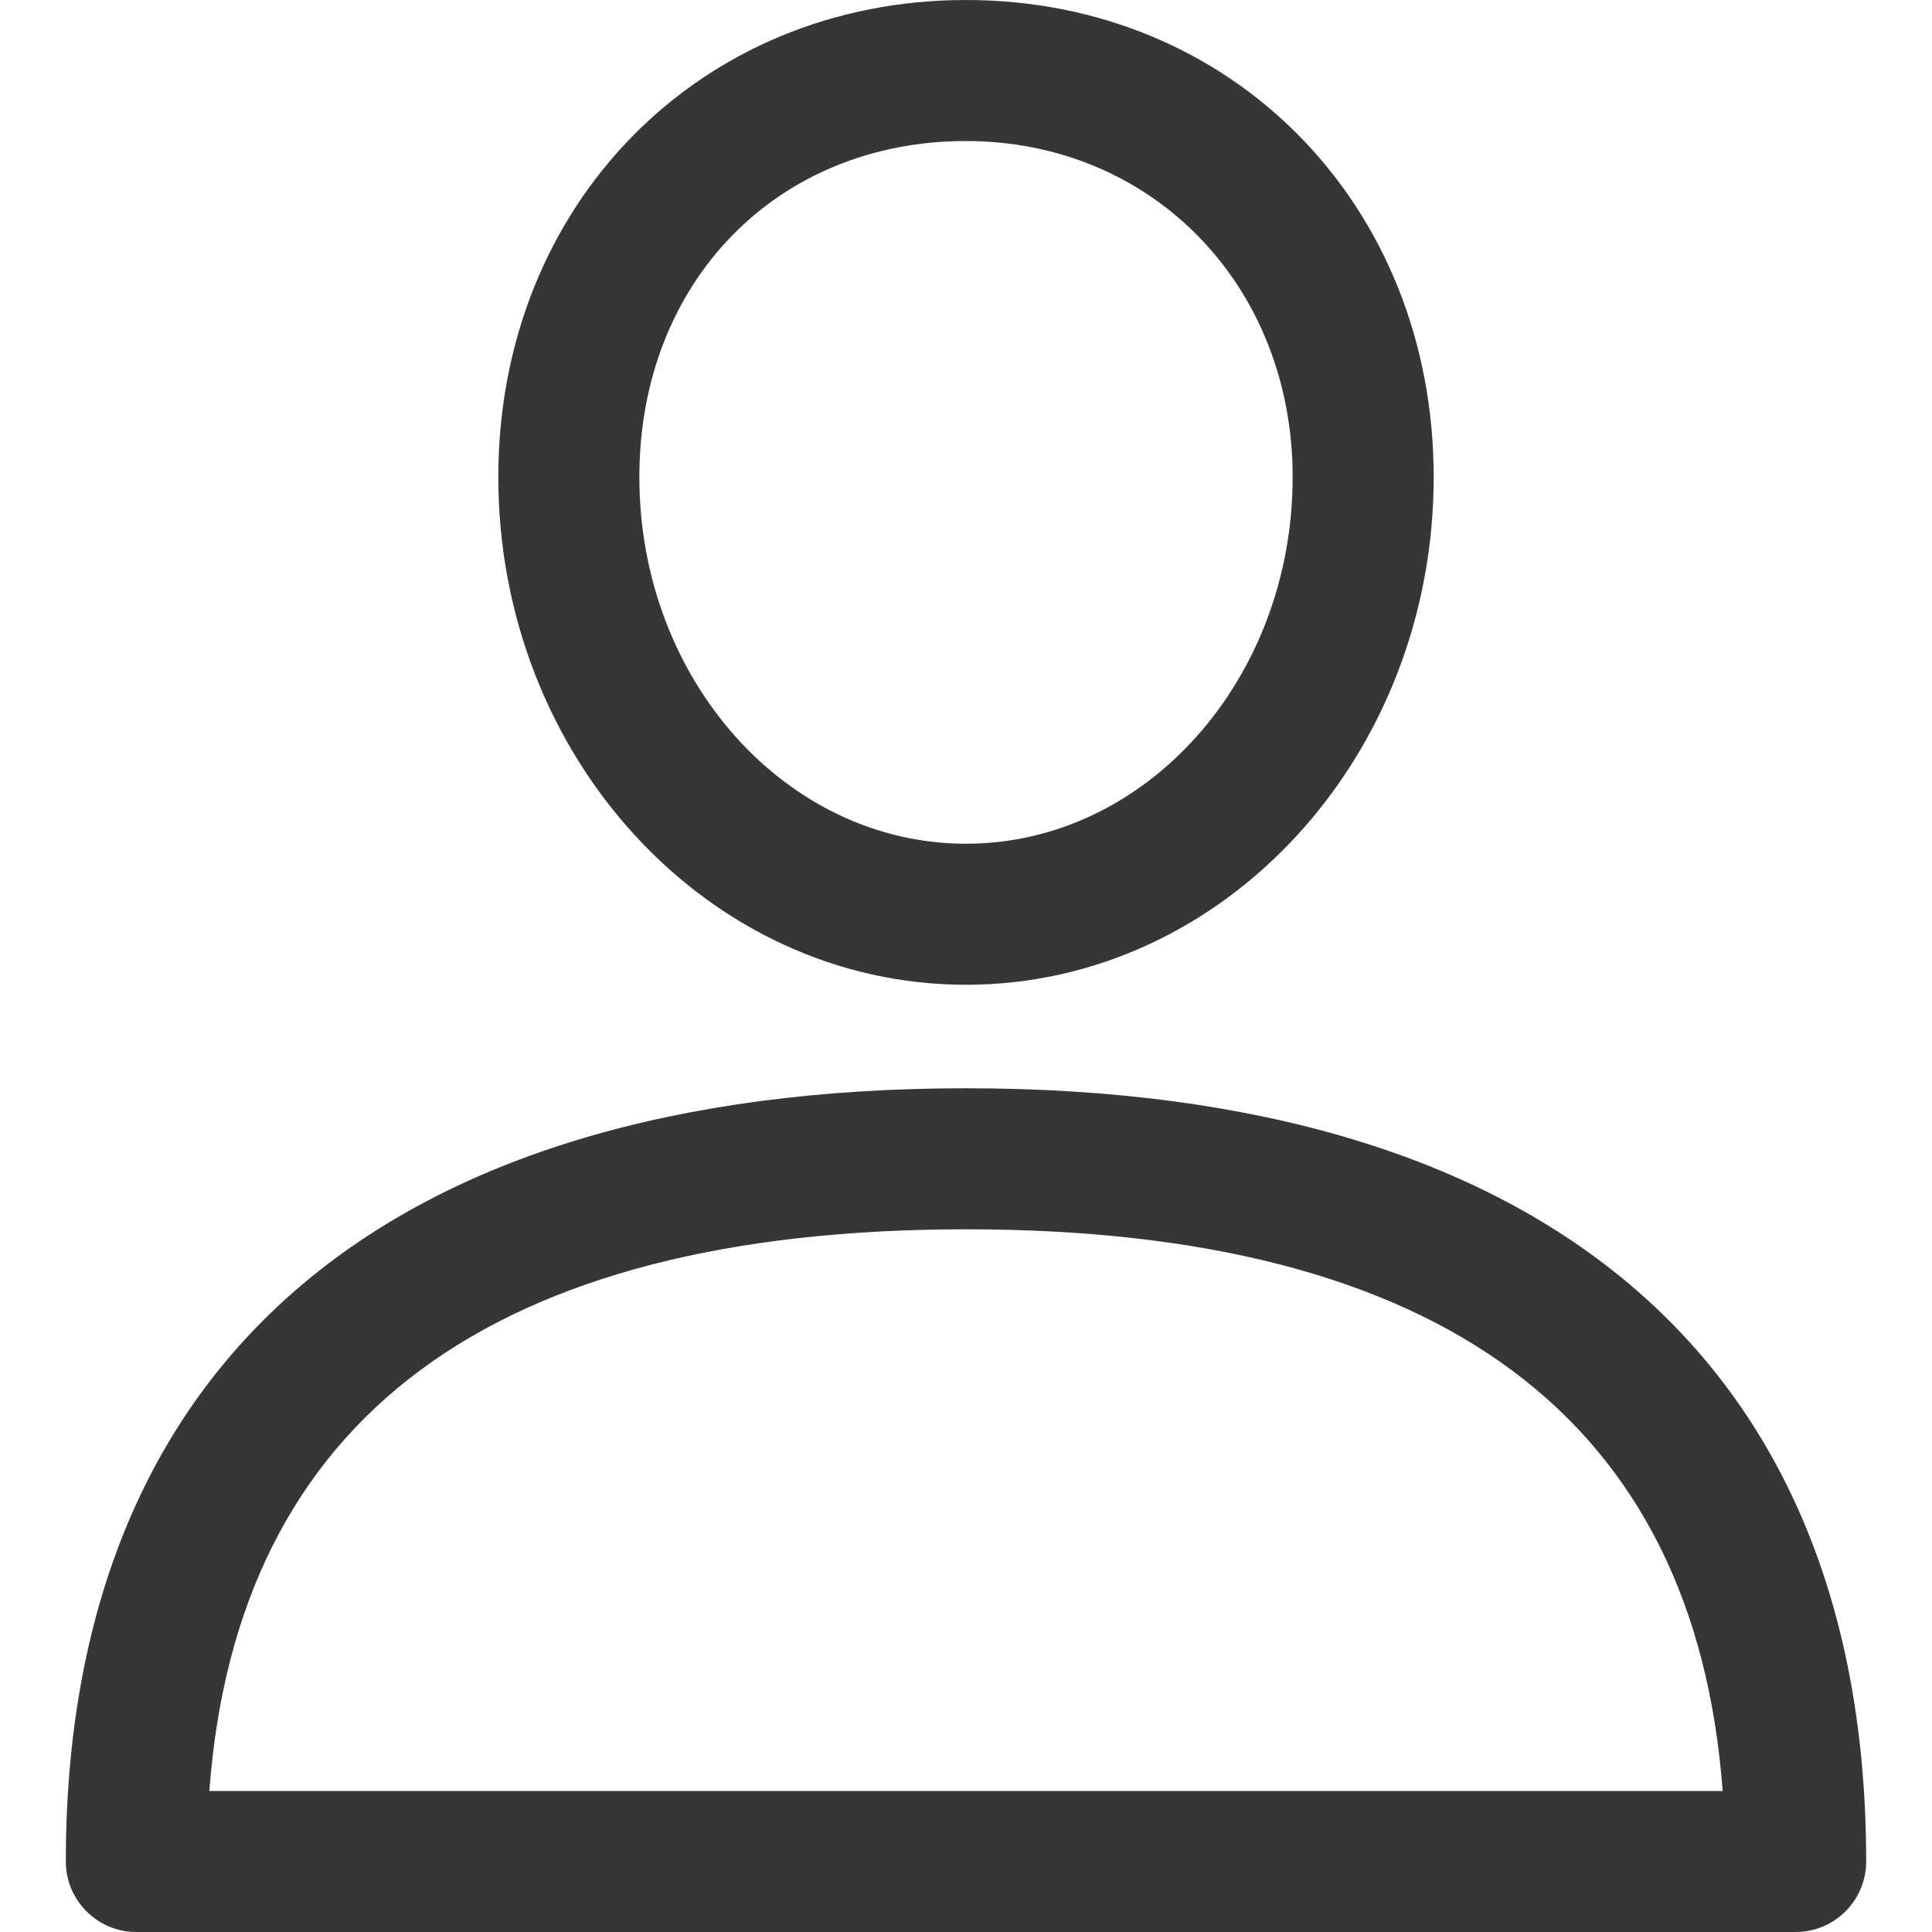
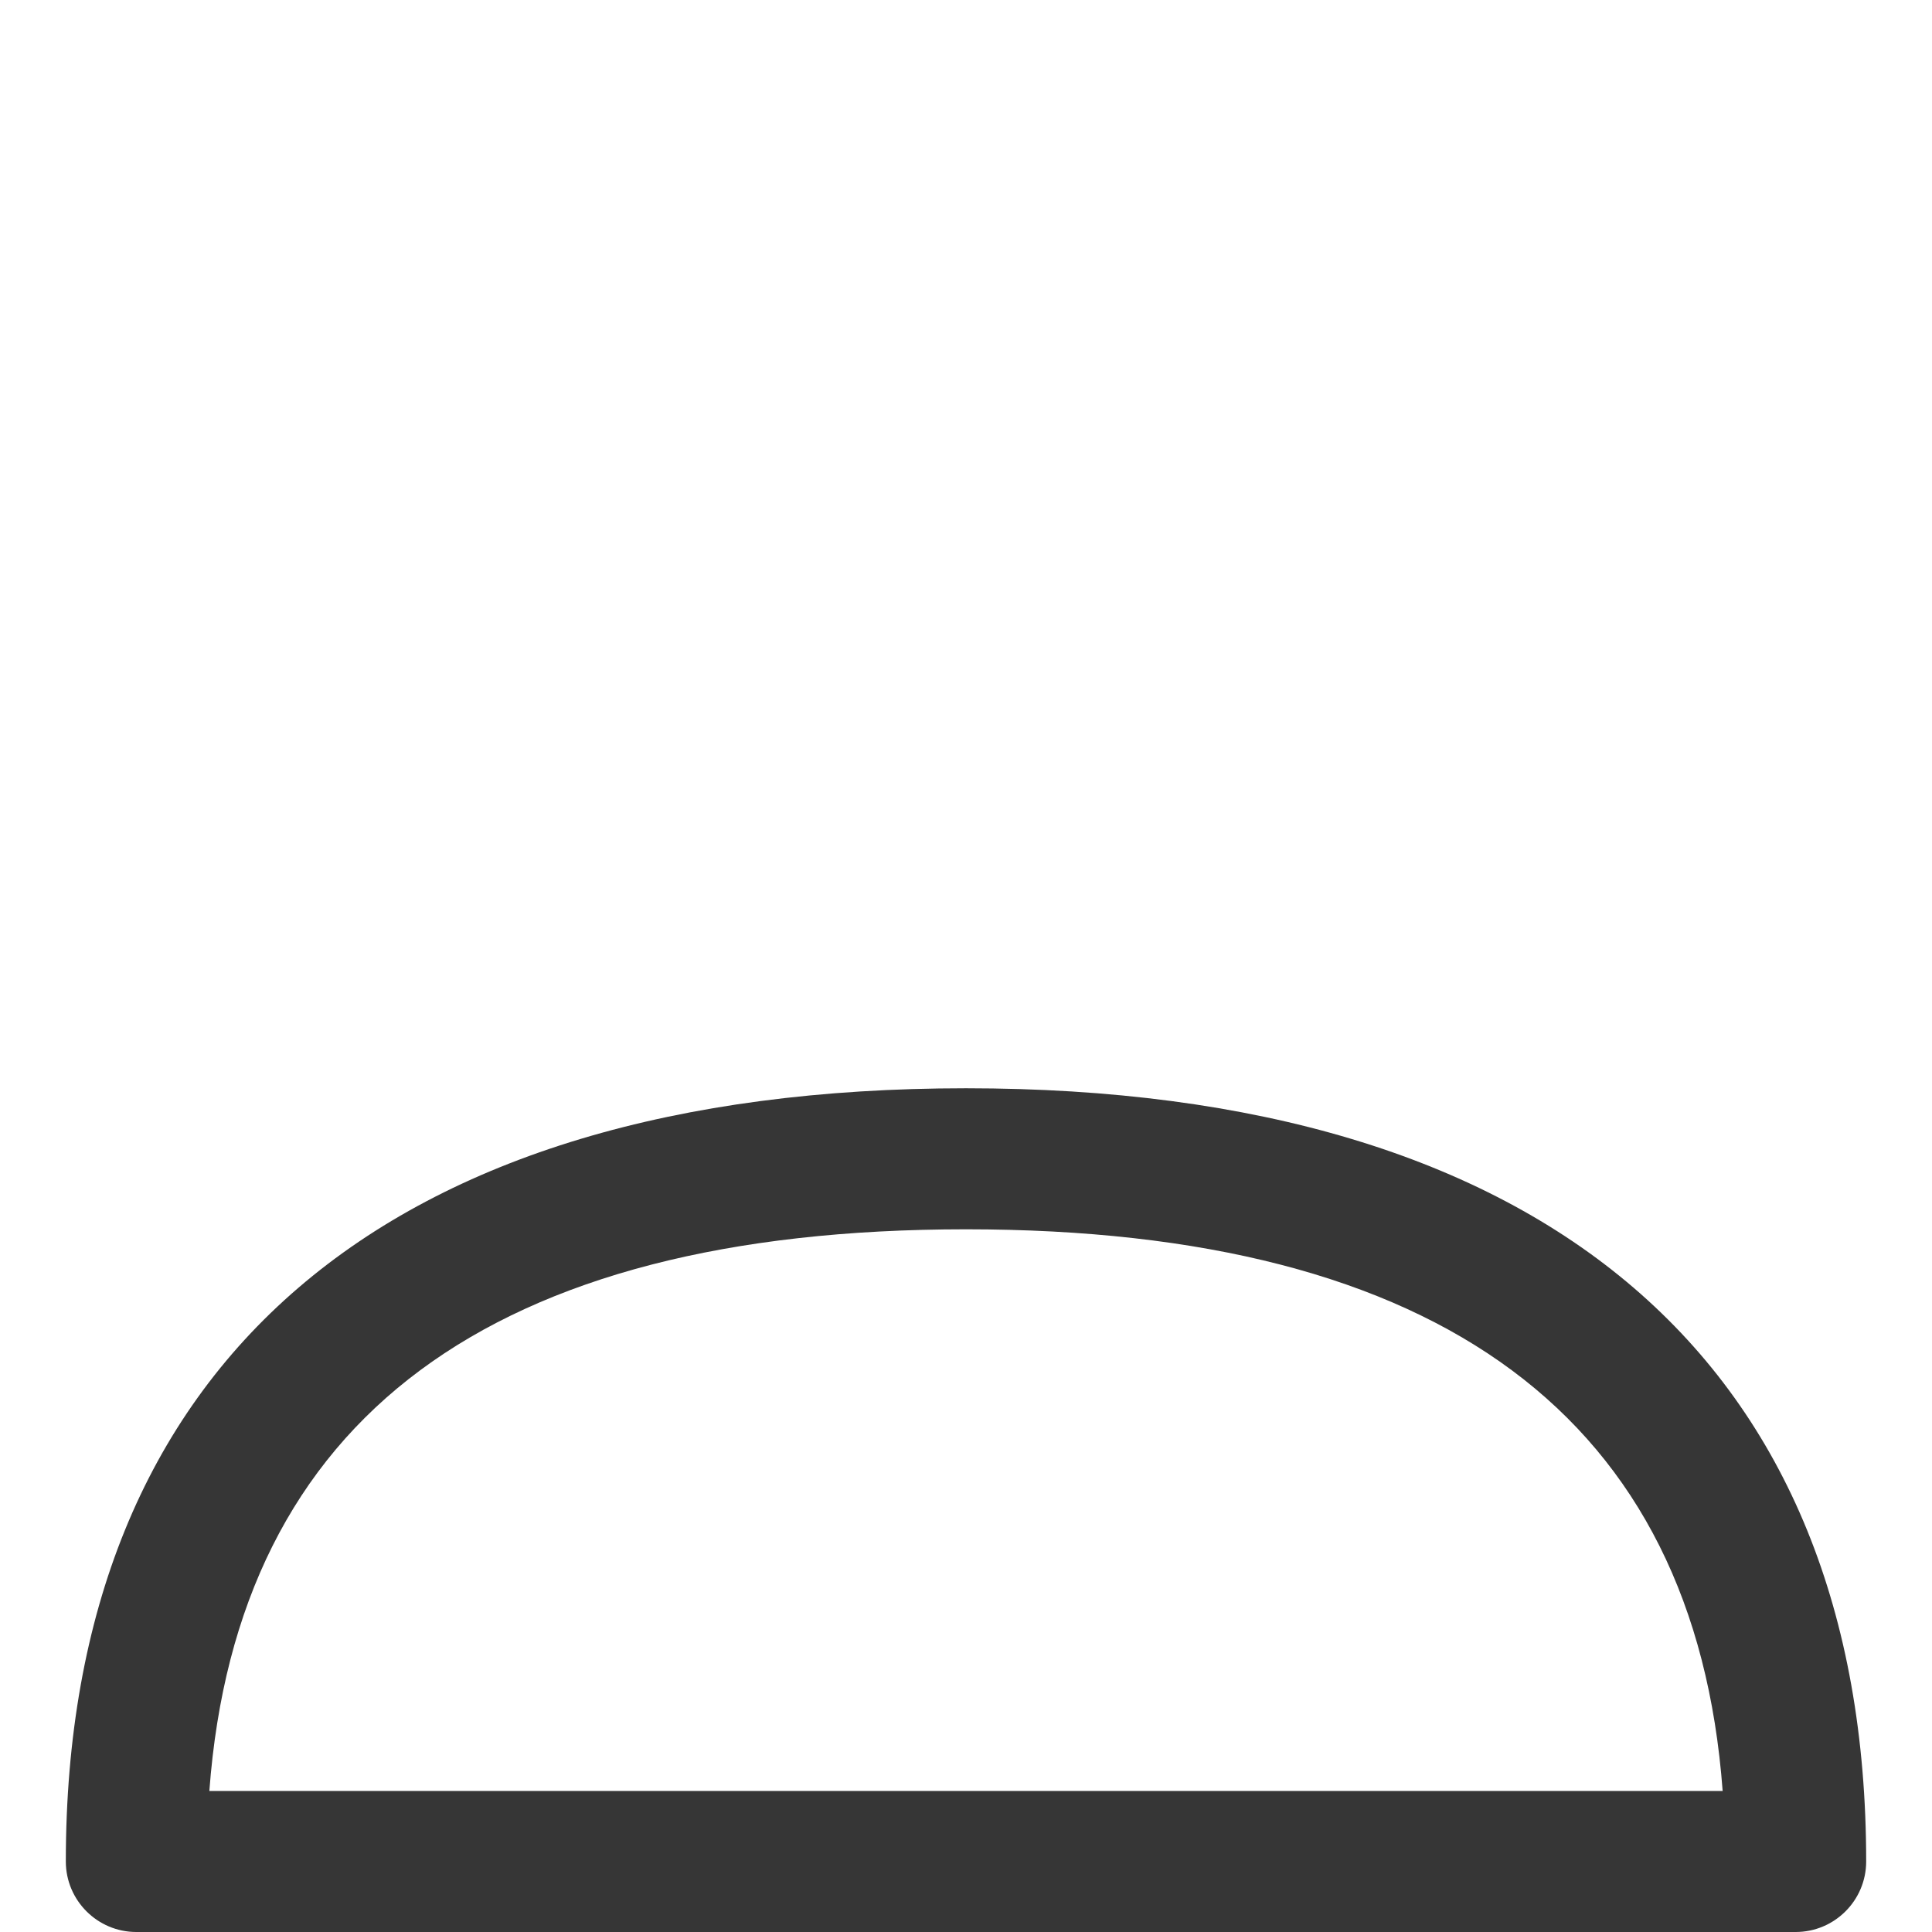
<svg xmlns="http://www.w3.org/2000/svg" width="14" height="14" viewBox="0 0 14 14" fill="none">
  <g clip-path="url(#clip0)">
    <path d="M7 7.886C2.794 7.886 0.477 9.876 0.477 13.489C0.477 13.771 0.706 14 0.988 14H13.012C13.294 14 13.523 13.771 13.523 13.489C13.523 9.876 11.207 7.886 7 7.886ZM1.517 12.978C1.718 10.277 3.56 8.908 7 8.908C10.44 8.908 12.282 10.277 12.483 12.978H1.517Z" fill="#363636" />
-     <path d="M7 0C5.068 0 3.611 1.486 3.611 3.457C3.611 5.486 5.131 7.136 7 7.136C8.869 7.136 10.389 5.486 10.389 3.457C10.389 1.486 8.932 0 7 0ZM7 6.114C5.695 6.114 4.633 4.922 4.633 3.457C4.633 2.046 5.628 1.022 7 1.022C8.35 1.022 9.367 2.069 9.367 3.457C9.367 4.922 8.305 6.114 7 6.114Z" fill="#363636" />
  </g>
  <defs>
    <clipPath id="clip0">
      <rect width="14" height="14" fill="white" />
    </clipPath>
  </defs>
</svg>